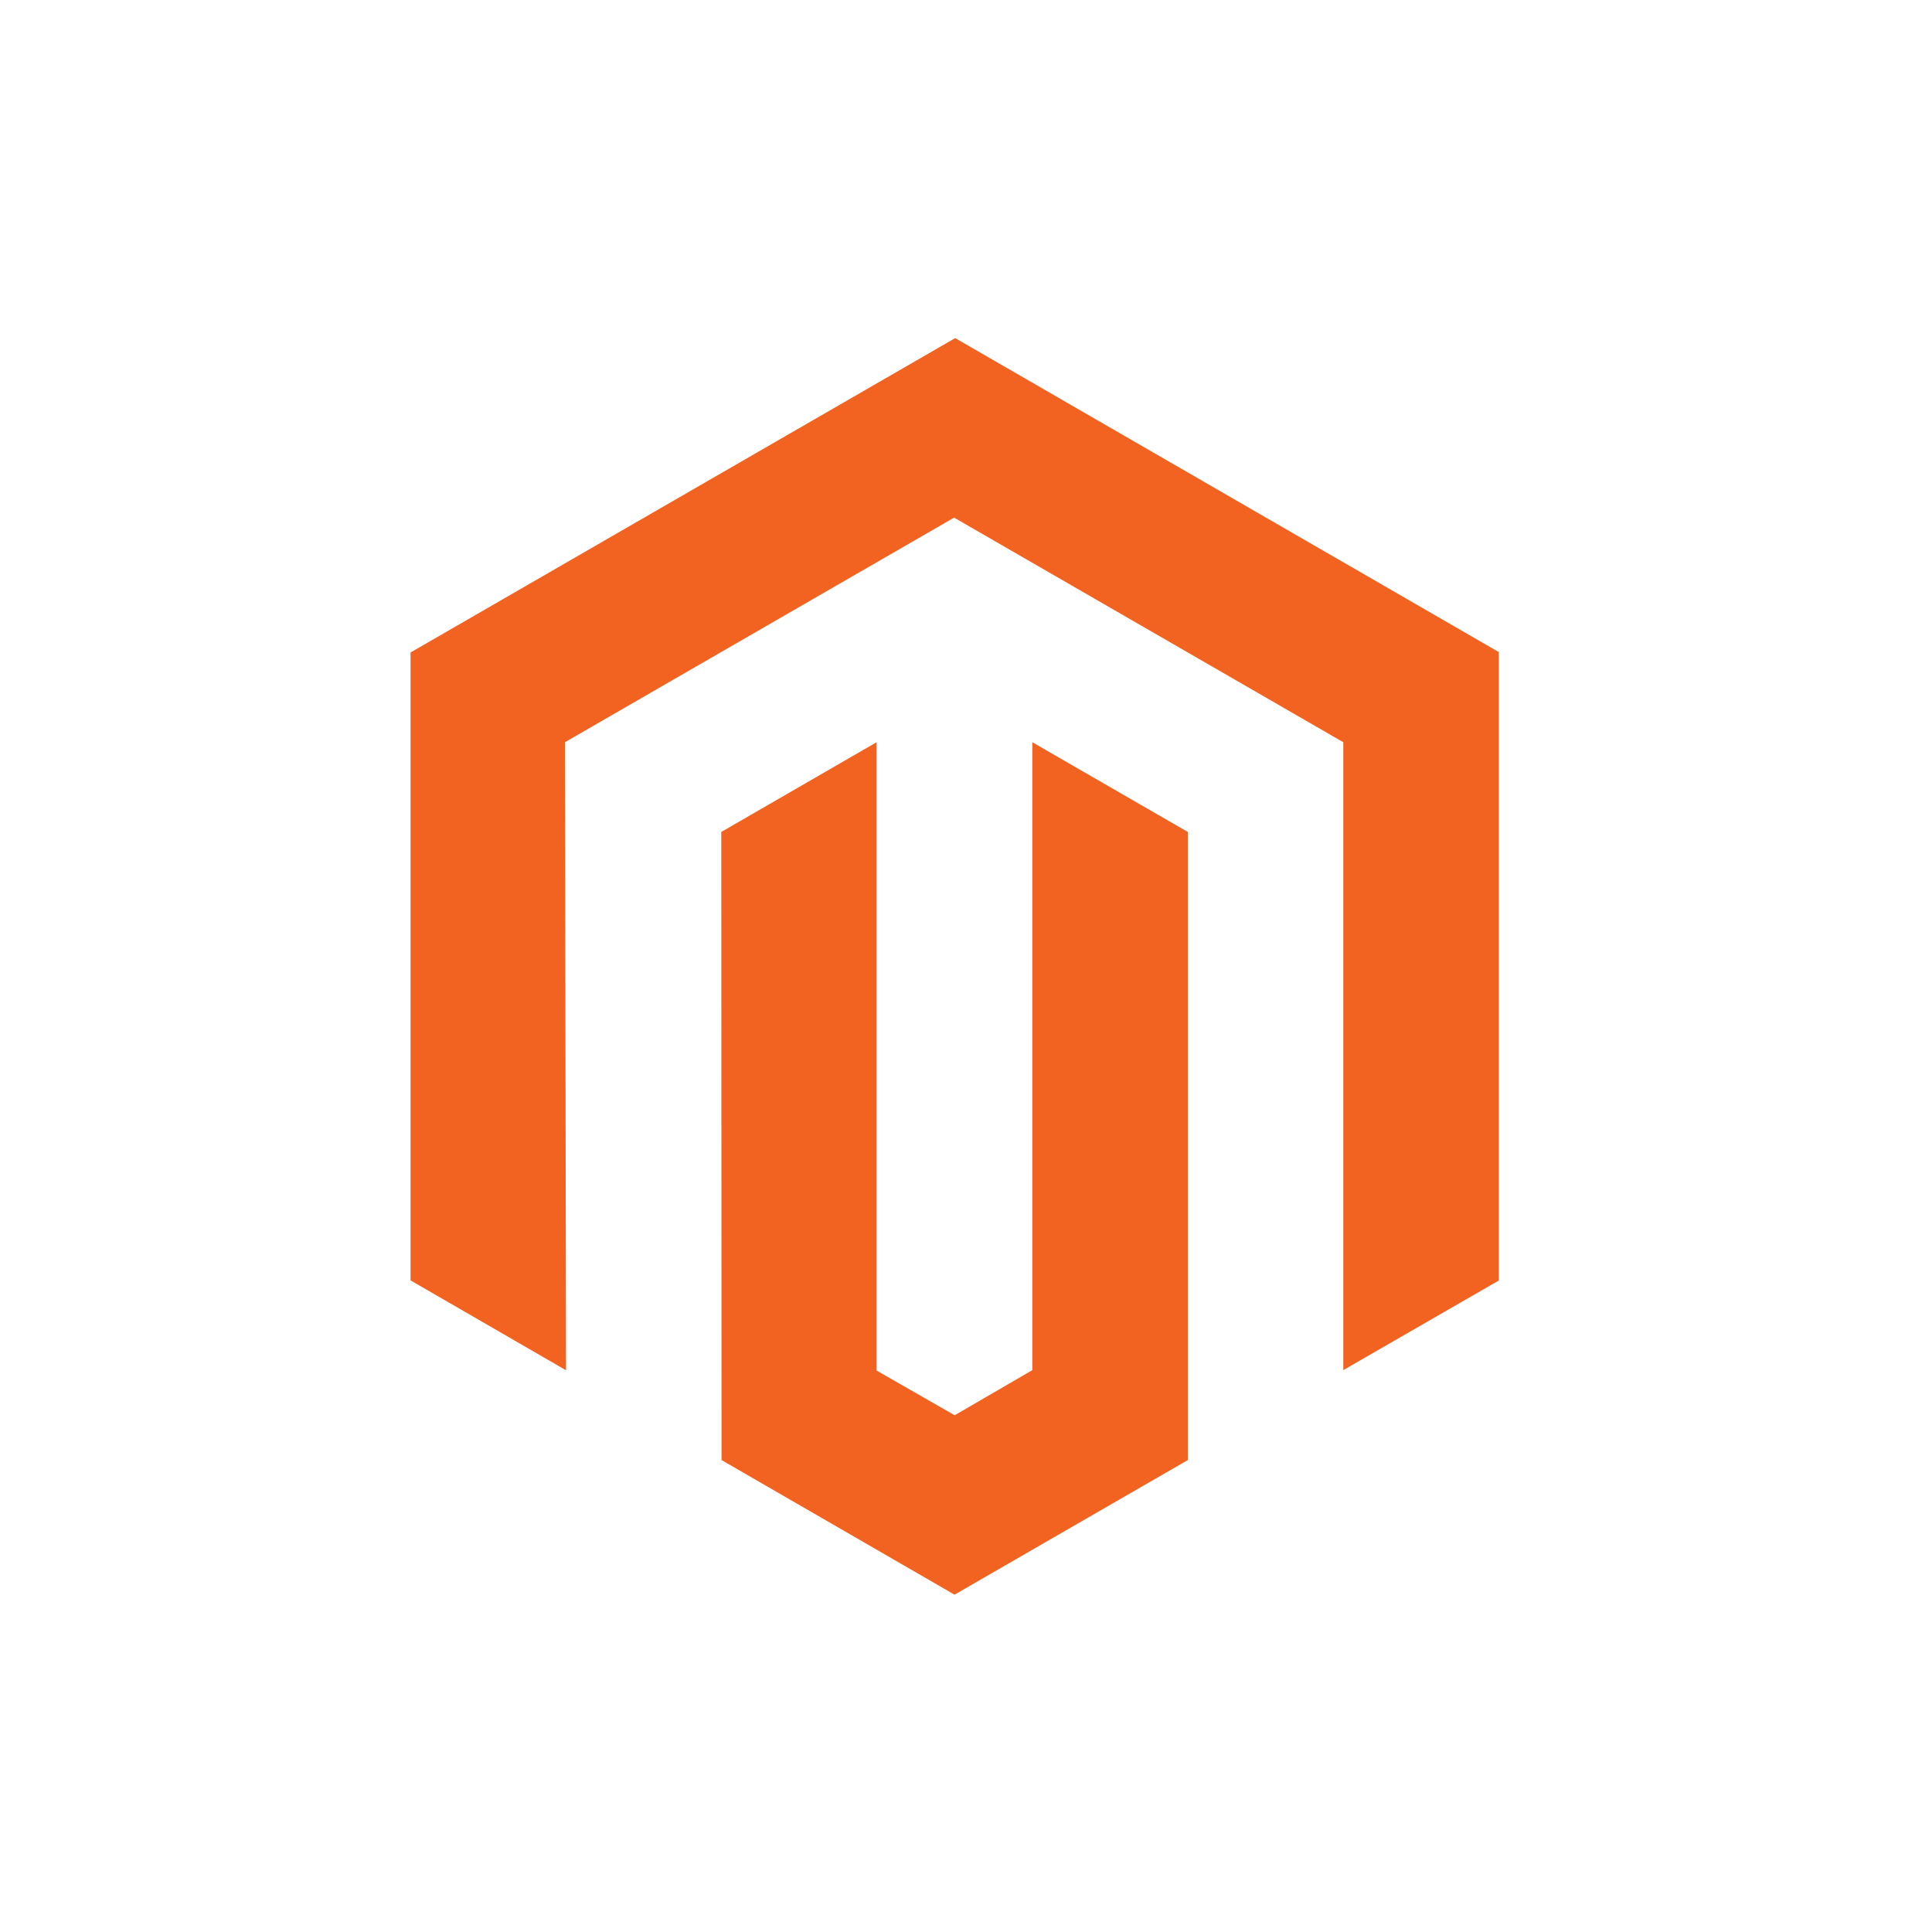
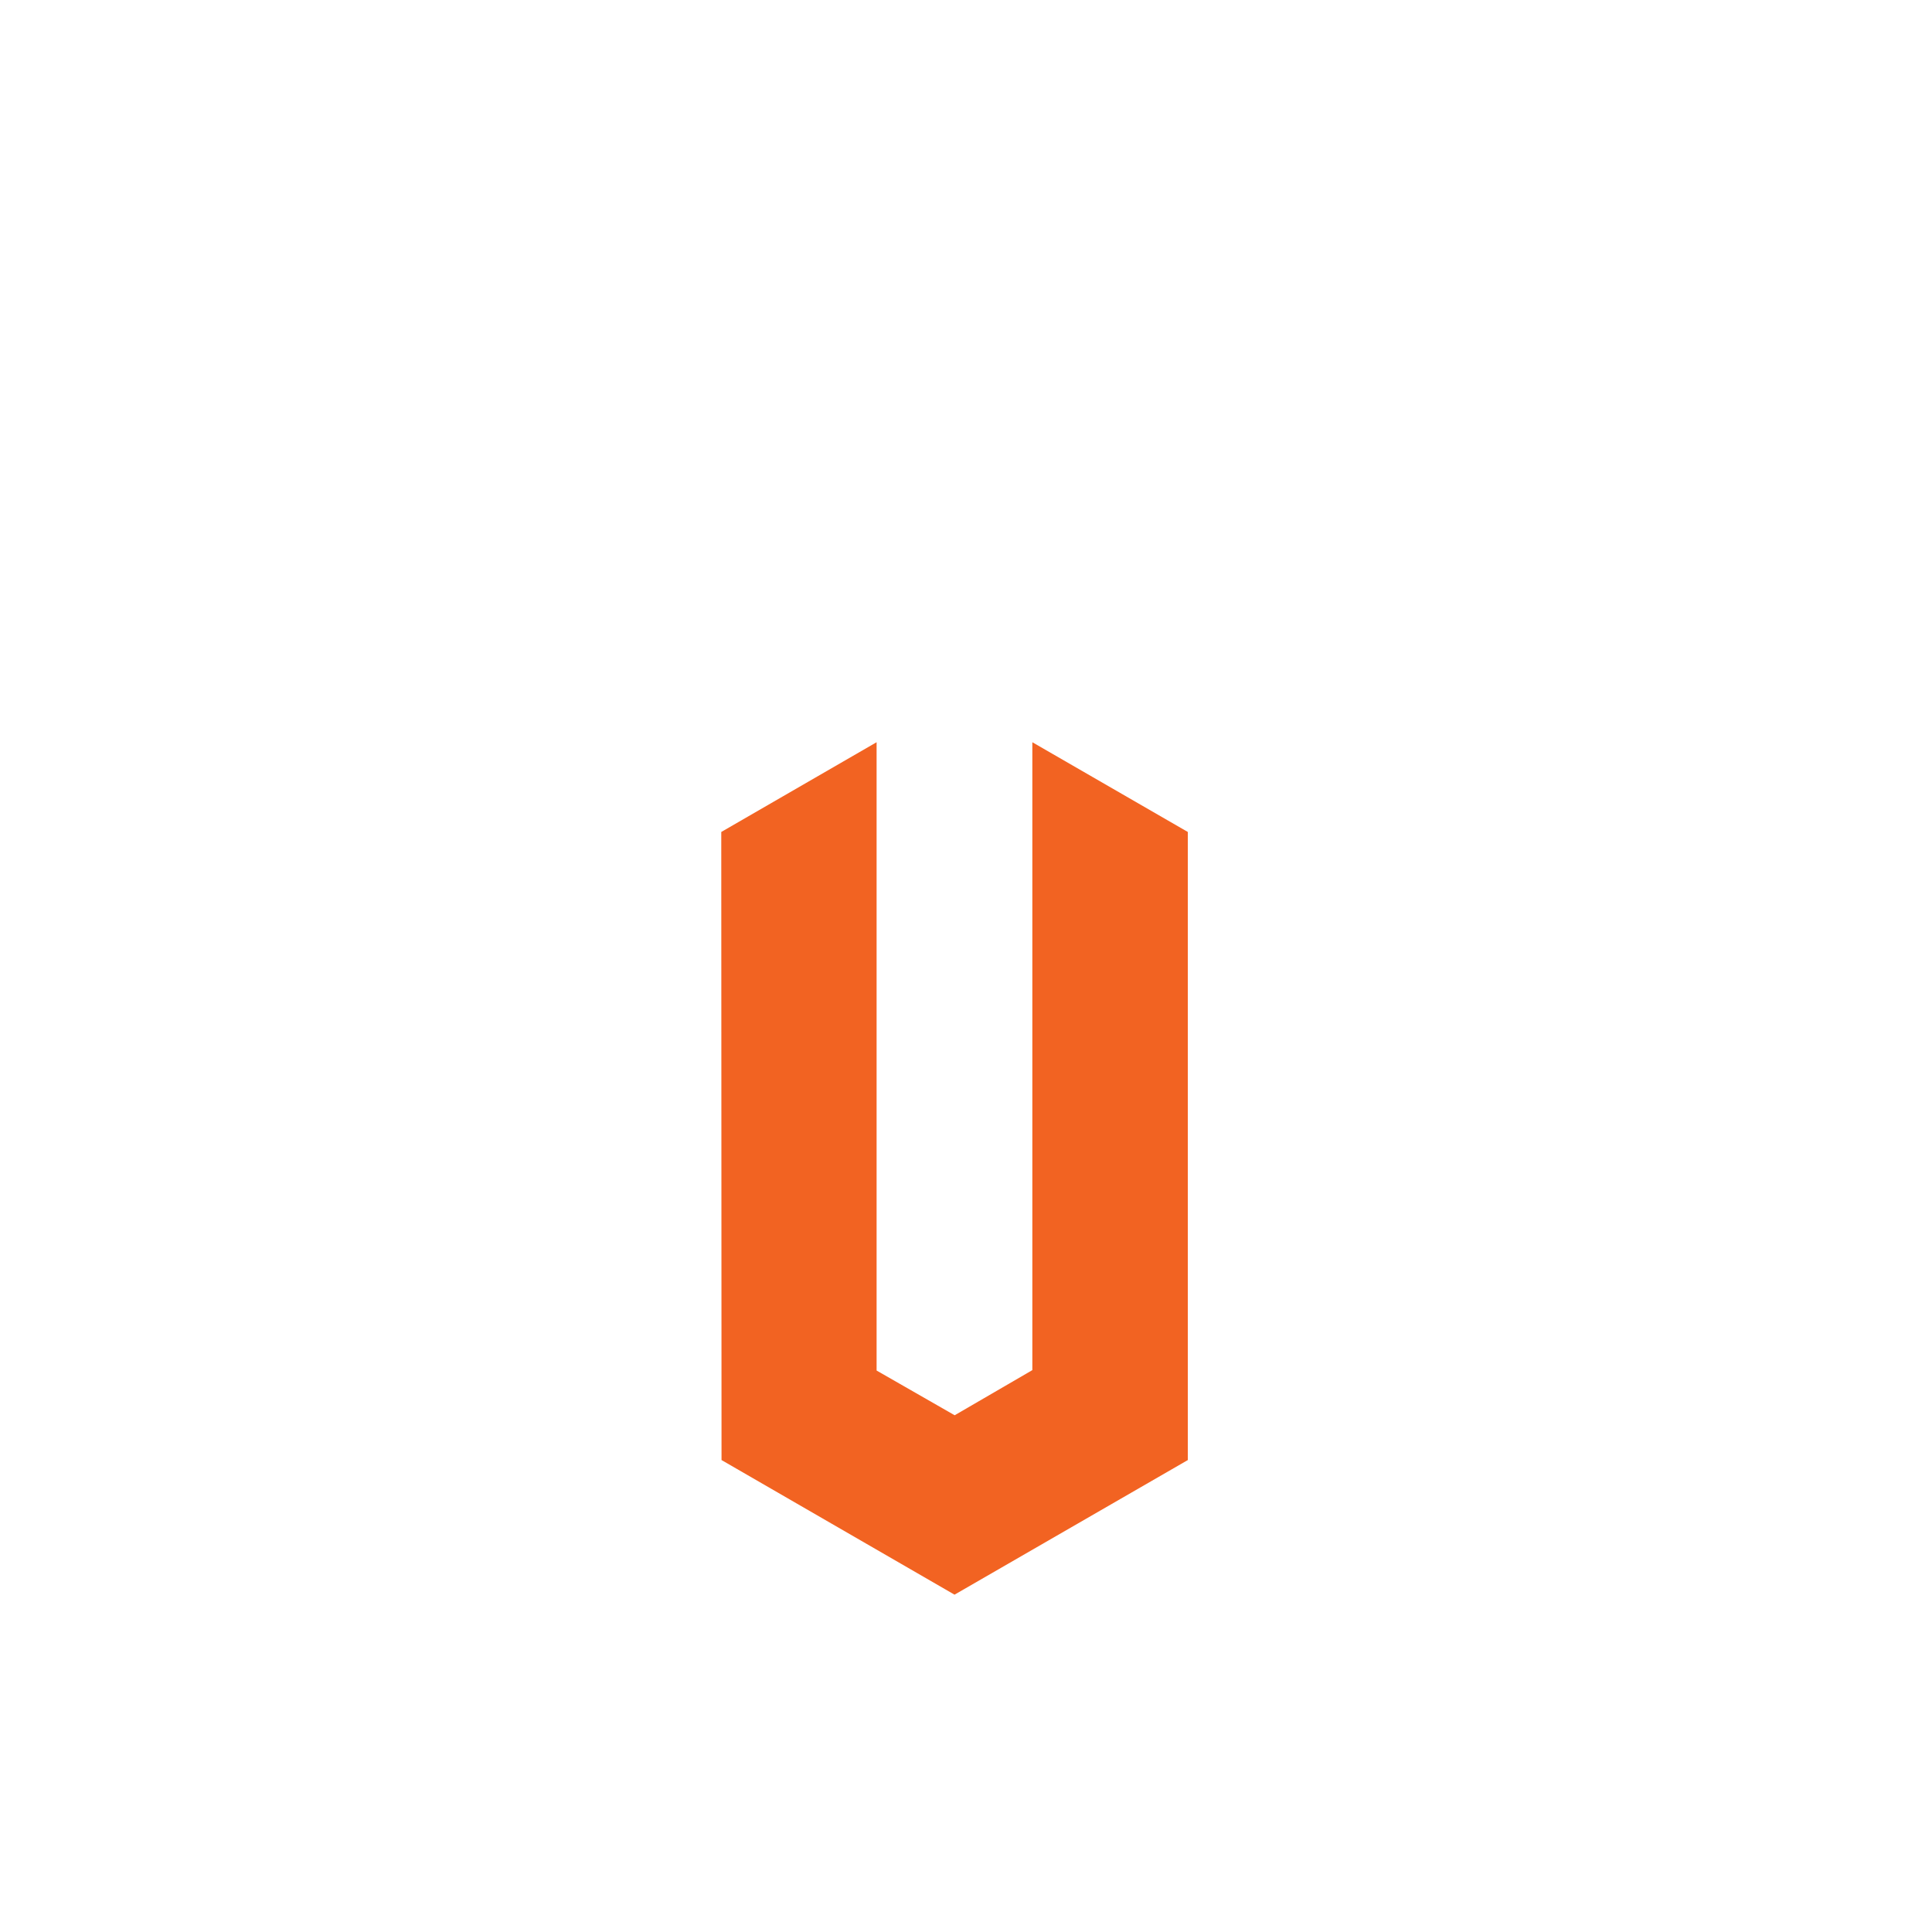
<svg xmlns="http://www.w3.org/2000/svg" width="80" height="80" viewBox="0 0 80 80">
  <g id="tech-magento" transform="translate(-13816 15668)">
-     <rect id="Rectangle_932" data-name="Rectangle 932" width="80" height="80" transform="translate(13816 -15668)" fill="#fff" opacity="0" />
    <g id="Logo" transform="translate(13833 -15654)">
-       <path id="Path_1509" data-name="Path 1509" d="M22.553,0,0,13.018v26l6.438,3.722L6.393,16.734l16.115-9.3,16.115,9.3v26l6.438-3.71V13Z" fill="#f26322" />
      <path id="Path_1510" data-name="Path 1510" d="M239.282,320.5l-3.216,1.869-3.233-1.852V294.5l-6.432,3.716.011,26.008,9.648,5.574,9.66-5.574V298.216l-6.438-3.716Z" transform="translate(-213.535 -277.766)" fill="#f26322" />
    </g>
  </g>
</svg>